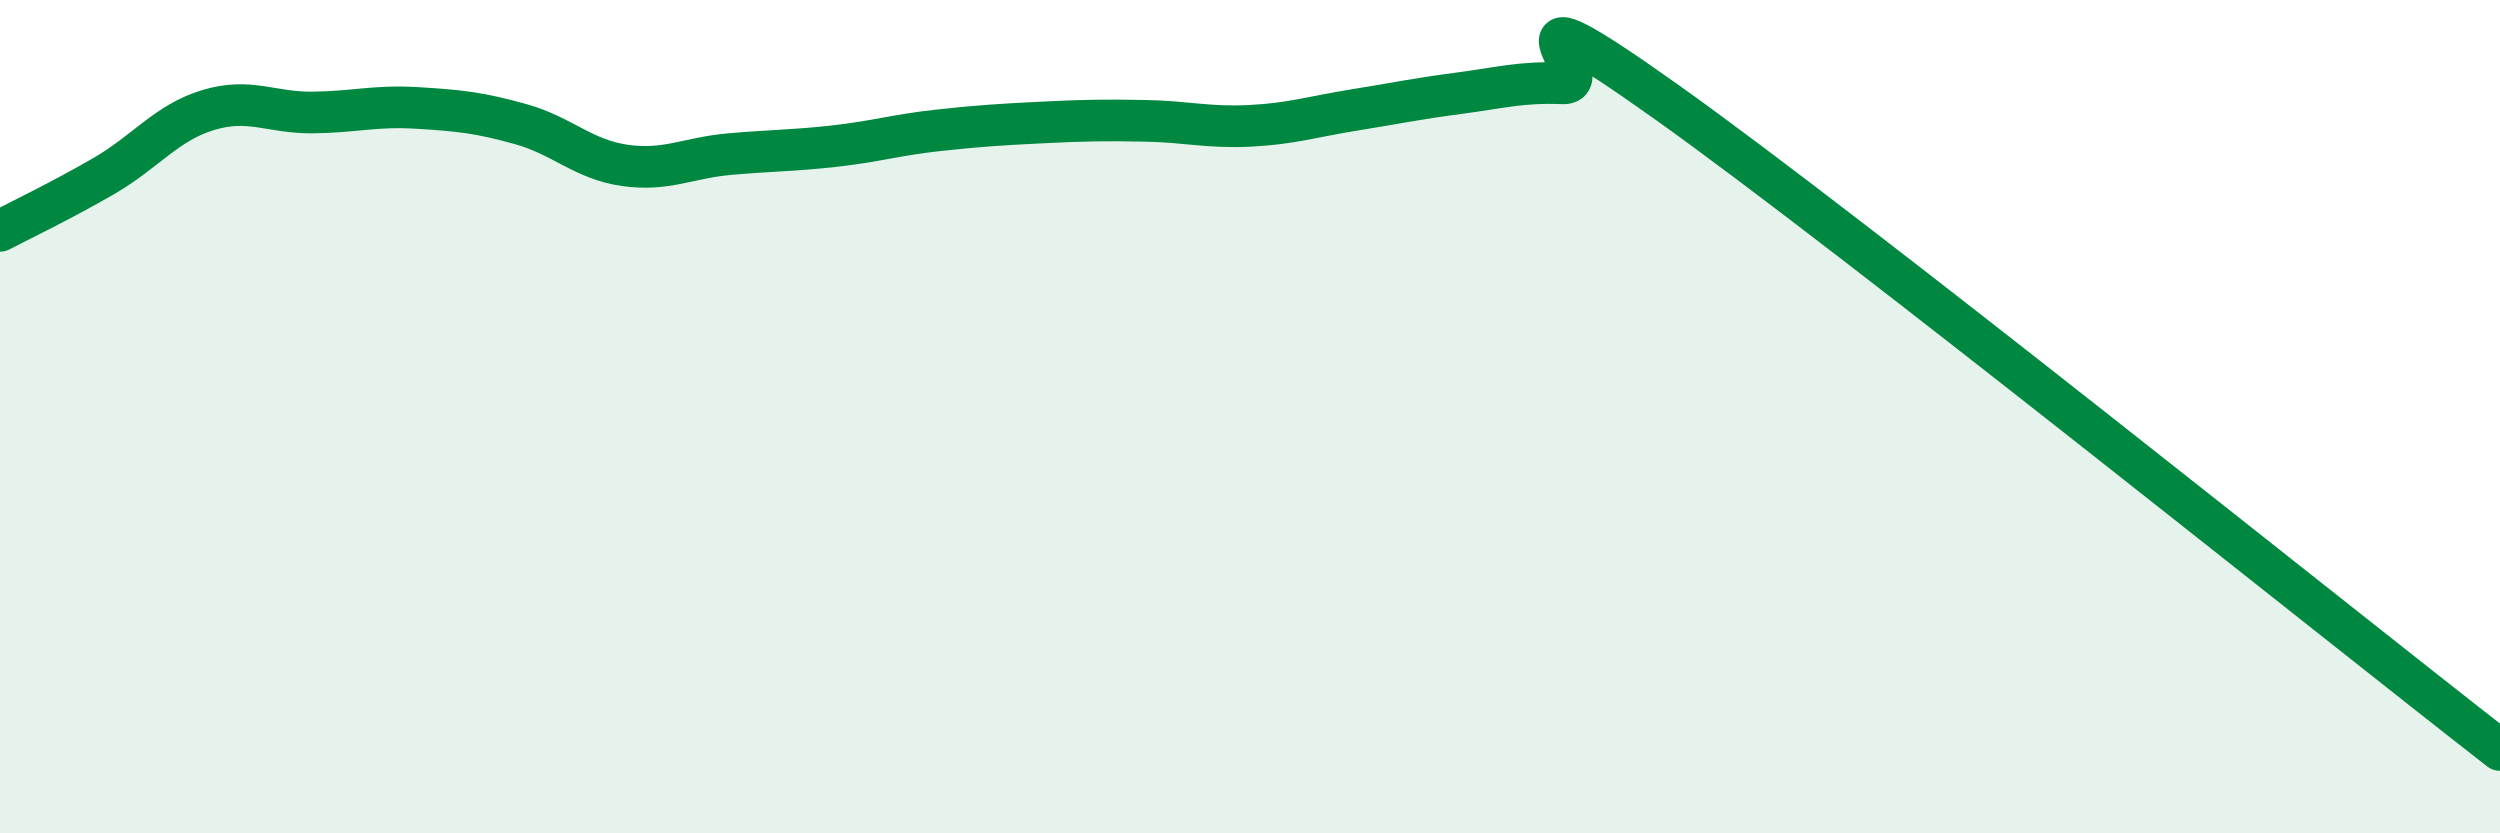
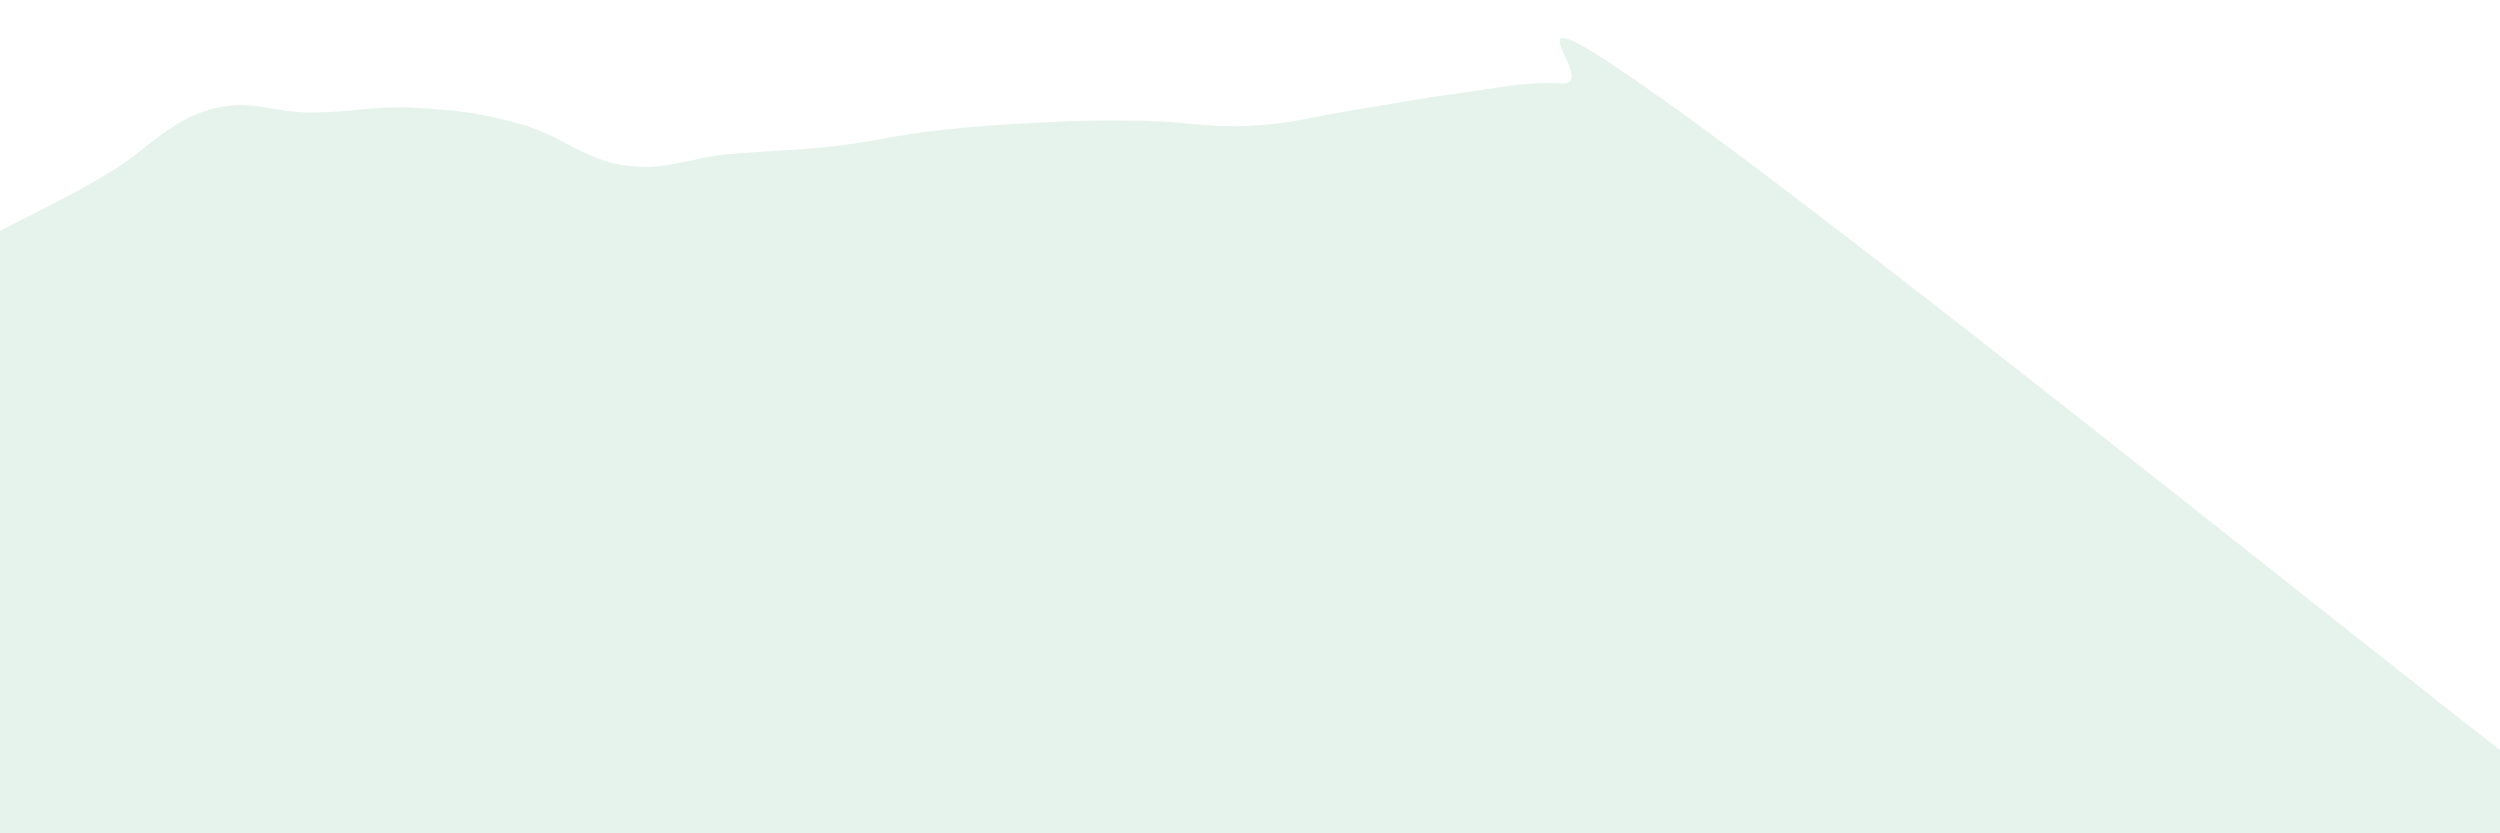
<svg xmlns="http://www.w3.org/2000/svg" width="60" height="20" viewBox="0 0 60 20">
  <path d="M 0,5.54 C 0.5,5.28 1.5,4.8 2.5,4.22 C 3.5,3.64 4,2.94 5,2.64 C 6,2.34 6.5,2.71 7.5,2.7 C 8.5,2.69 9,2.53 10,2.59 C 11,2.65 11.5,2.7 12.5,2.98 C 13.5,3.26 14,3.83 15,3.97 C 16,4.11 16.5,3.79 17.5,3.7 C 18.5,3.61 19,3.62 20,3.51 C 21,3.4 21.5,3.24 22.5,3.13 C 23.5,3.02 24,2.99 25,2.94 C 26,2.89 26.5,2.88 27.5,2.9 C 28.5,2.92 29,3.07 30,3.02 C 31,2.97 31.5,2.8 32.5,2.64 C 33.5,2.48 34,2.37 35,2.24 C 36,2.11 36.5,1.96 37.5,2 C 38.5,2.04 35.5,-0.75 40,2.45 C 44.5,5.65 56,14.89 60,18L60 20L0 20Z" fill="#008740" opacity="0.1" stroke-linecap="round" stroke-linejoin="round" />
-   <path d="M 0,5.54 C 0.5,5.28 1.5,4.8 2.5,4.22 C 3.5,3.64 4,2.94 5,2.64 C 6,2.34 6.5,2.71 7.5,2.7 C 8.5,2.69 9,2.53 10,2.59 C 11,2.65 11.5,2.7 12.5,2.98 C 13.5,3.26 14,3.83 15,3.97 C 16,4.11 16.5,3.79 17.5,3.7 C 18.5,3.61 19,3.62 20,3.51 C 21,3.4 21.5,3.24 22.5,3.13 C 23.5,3.02 24,2.99 25,2.94 C 26,2.89 26.5,2.88 27.5,2.9 C 28.5,2.92 29,3.07 30,3.02 C 31,2.97 31.5,2.8 32.5,2.64 C 33.5,2.48 34,2.37 35,2.24 C 36,2.11 36.5,1.96 37.5,2 C 38.5,2.04 35.5,-0.75 40,2.45 C 44.5,5.65 56,14.89 60,18" stroke="#008740" stroke-width="1" fill="none" stroke-linecap="round" stroke-linejoin="round" />
</svg>